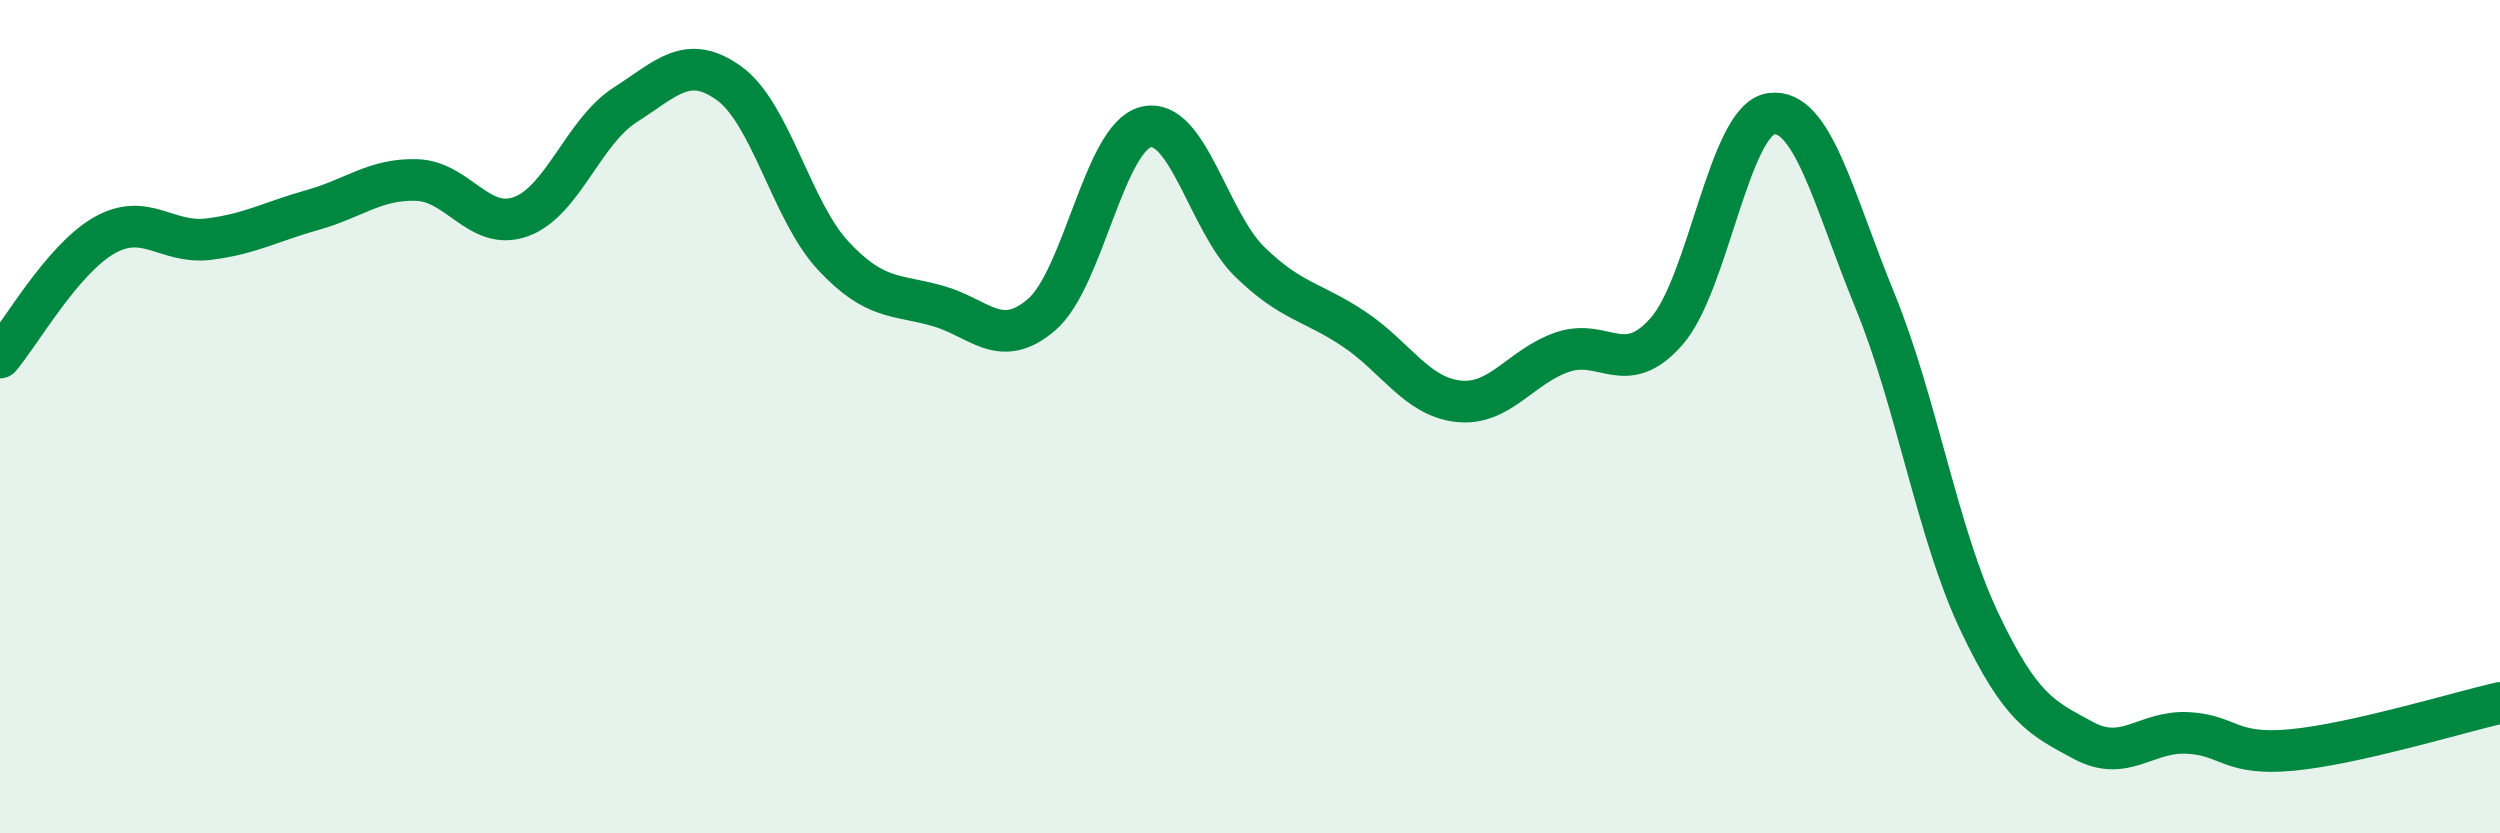
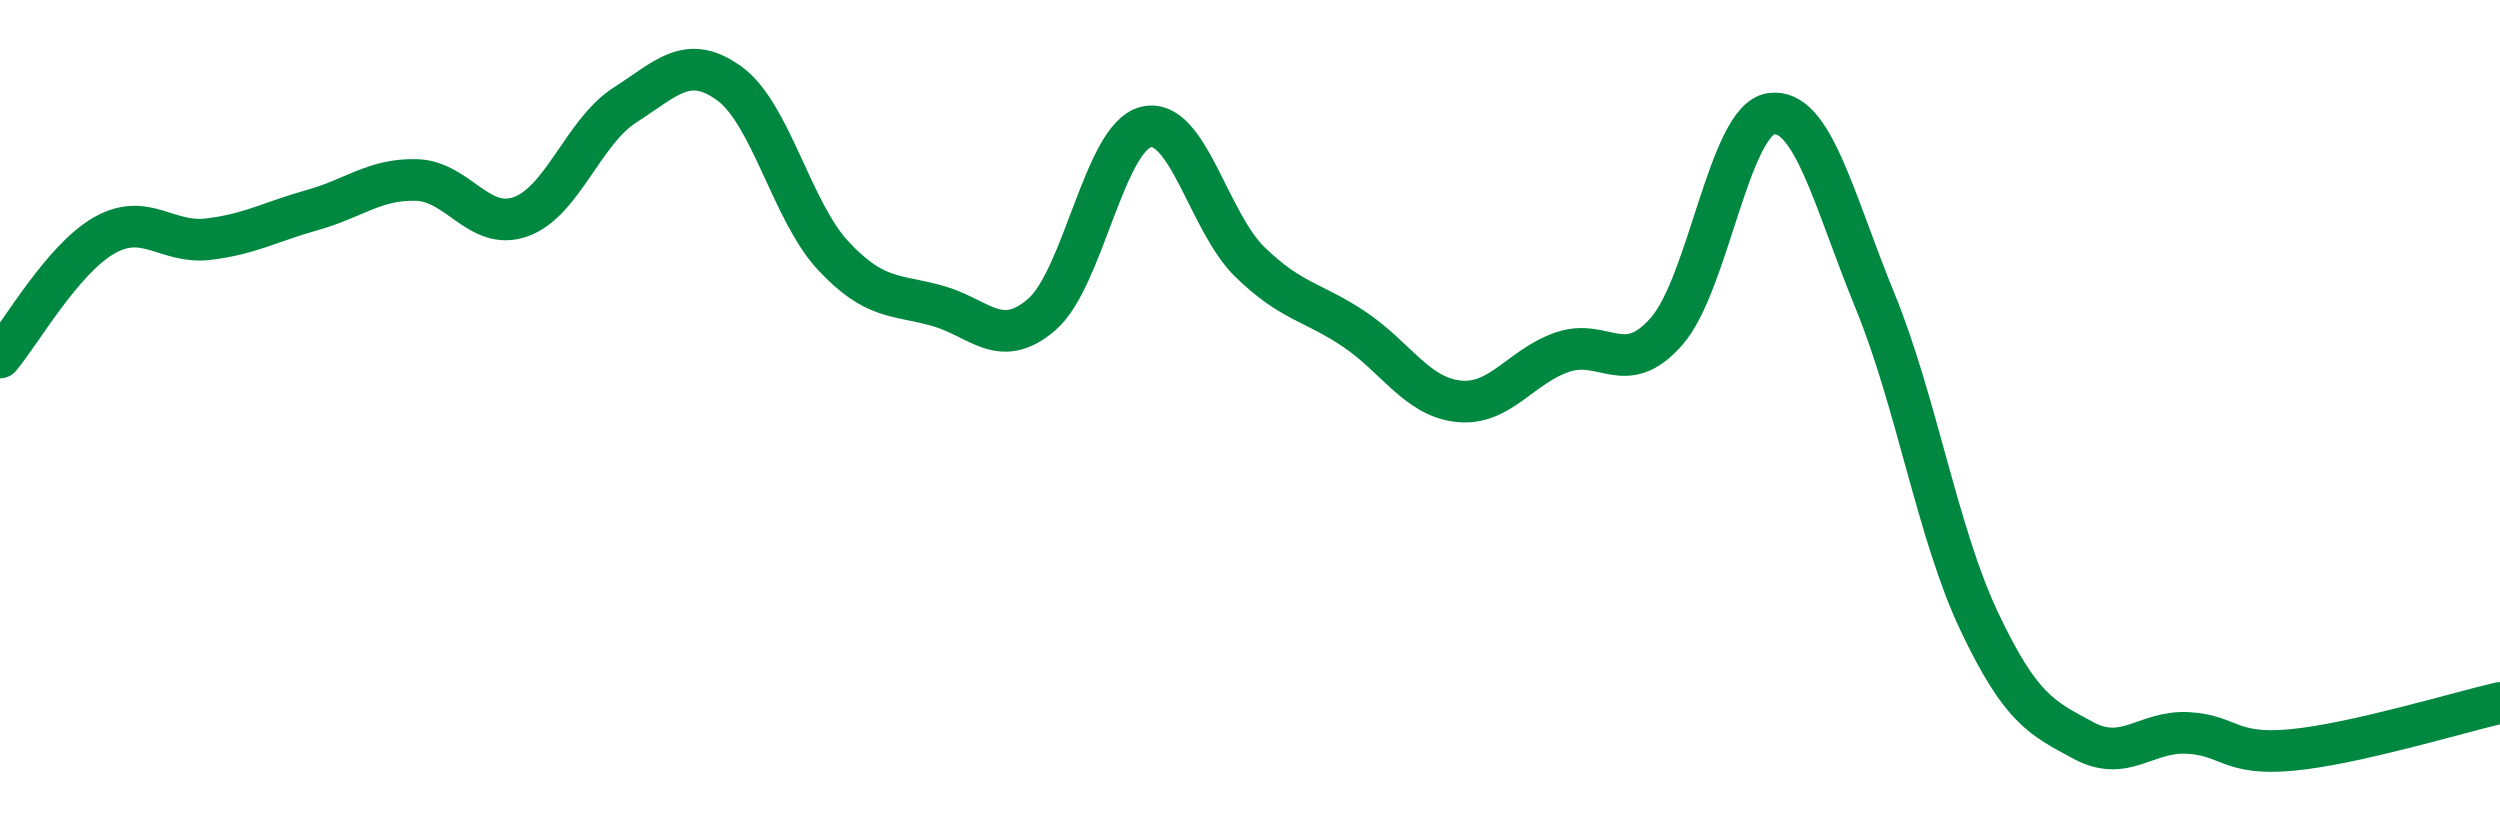
<svg xmlns="http://www.w3.org/2000/svg" width="60" height="20" viewBox="0 0 60 20">
-   <path d="M 0,8.58 C 0.5,7.99 1.5,6.22 2.5,5.65 C 3.5,5.08 4,5.86 5,5.74 C 6,5.62 6.5,5.32 7.5,5.04 C 8.5,4.76 9,4.29 10,4.32 C 11,4.35 11.5,5.56 12.5,5.2 C 13.5,4.84 14,3.16 15,2.52 C 16,1.88 16.5,1.28 17.5,2 C 18.5,2.72 19,5.07 20,6.14 C 21,7.21 21.5,7.06 22.5,7.34 C 23.5,7.62 24,8.41 25,7.55 C 26,6.69 26.5,3.3 27.5,3.05 C 28.5,2.8 29,5.32 30,6.29 C 31,7.26 31.5,7.23 32.5,7.9 C 33.5,8.57 34,9.52 35,9.63 C 36,9.74 36.5,8.79 37.5,8.45 C 38.5,8.11 39,9.09 40,7.95 C 41,6.81 41.5,2.88 42.5,2.73 C 43.5,2.58 44,4.78 45,7.22 C 46,9.66 46.5,12.8 47.5,14.91 C 48.5,17.02 49,17.23 50,17.77 C 51,18.31 51.5,17.54 52.5,17.59 C 53.5,17.64 53.5,18.14 55,18 C 56.5,17.86 59,17.1 60,16.87L60 20L0 20Z" fill="#008740" opacity="0.1" stroke-linecap="round" stroke-linejoin="round" />
  <path d="M 0,8.58 C 0.5,7.99 1.5,6.22 2.5,5.65 C 3.5,5.08 4,5.86 5,5.74 C 6,5.62 6.5,5.32 7.5,5.04 C 8.5,4.76 9,4.29 10,4.32 C 11,4.35 11.5,5.56 12.5,5.2 C 13.5,4.84 14,3.16 15,2.52 C 16,1.88 16.5,1.28 17.5,2 C 18.5,2.72 19,5.07 20,6.14 C 21,7.21 21.5,7.06 22.5,7.34 C 23.5,7.62 24,8.41 25,7.55 C 26,6.69 26.5,3.3 27.5,3.05 C 28.5,2.8 29,5.32 30,6.29 C 31,7.26 31.5,7.23 32.5,7.9 C 33.5,8.57 34,9.52 35,9.63 C 36,9.74 36.5,8.79 37.5,8.45 C 38.5,8.11 39,9.09 40,7.95 C 41,6.81 41.5,2.88 42.5,2.73 C 43.5,2.58 44,4.78 45,7.22 C 46,9.66 46.5,12.8 47.5,14.91 C 48.5,17.02 49,17.23 50,17.77 C 51,18.31 51.5,17.54 52.5,17.59 C 53.5,17.64 53.5,18.14 55,18 C 56.5,17.86 59,17.1 60,16.87" stroke="#008740" stroke-width="1" fill="none" stroke-linecap="round" stroke-linejoin="round" />
</svg>